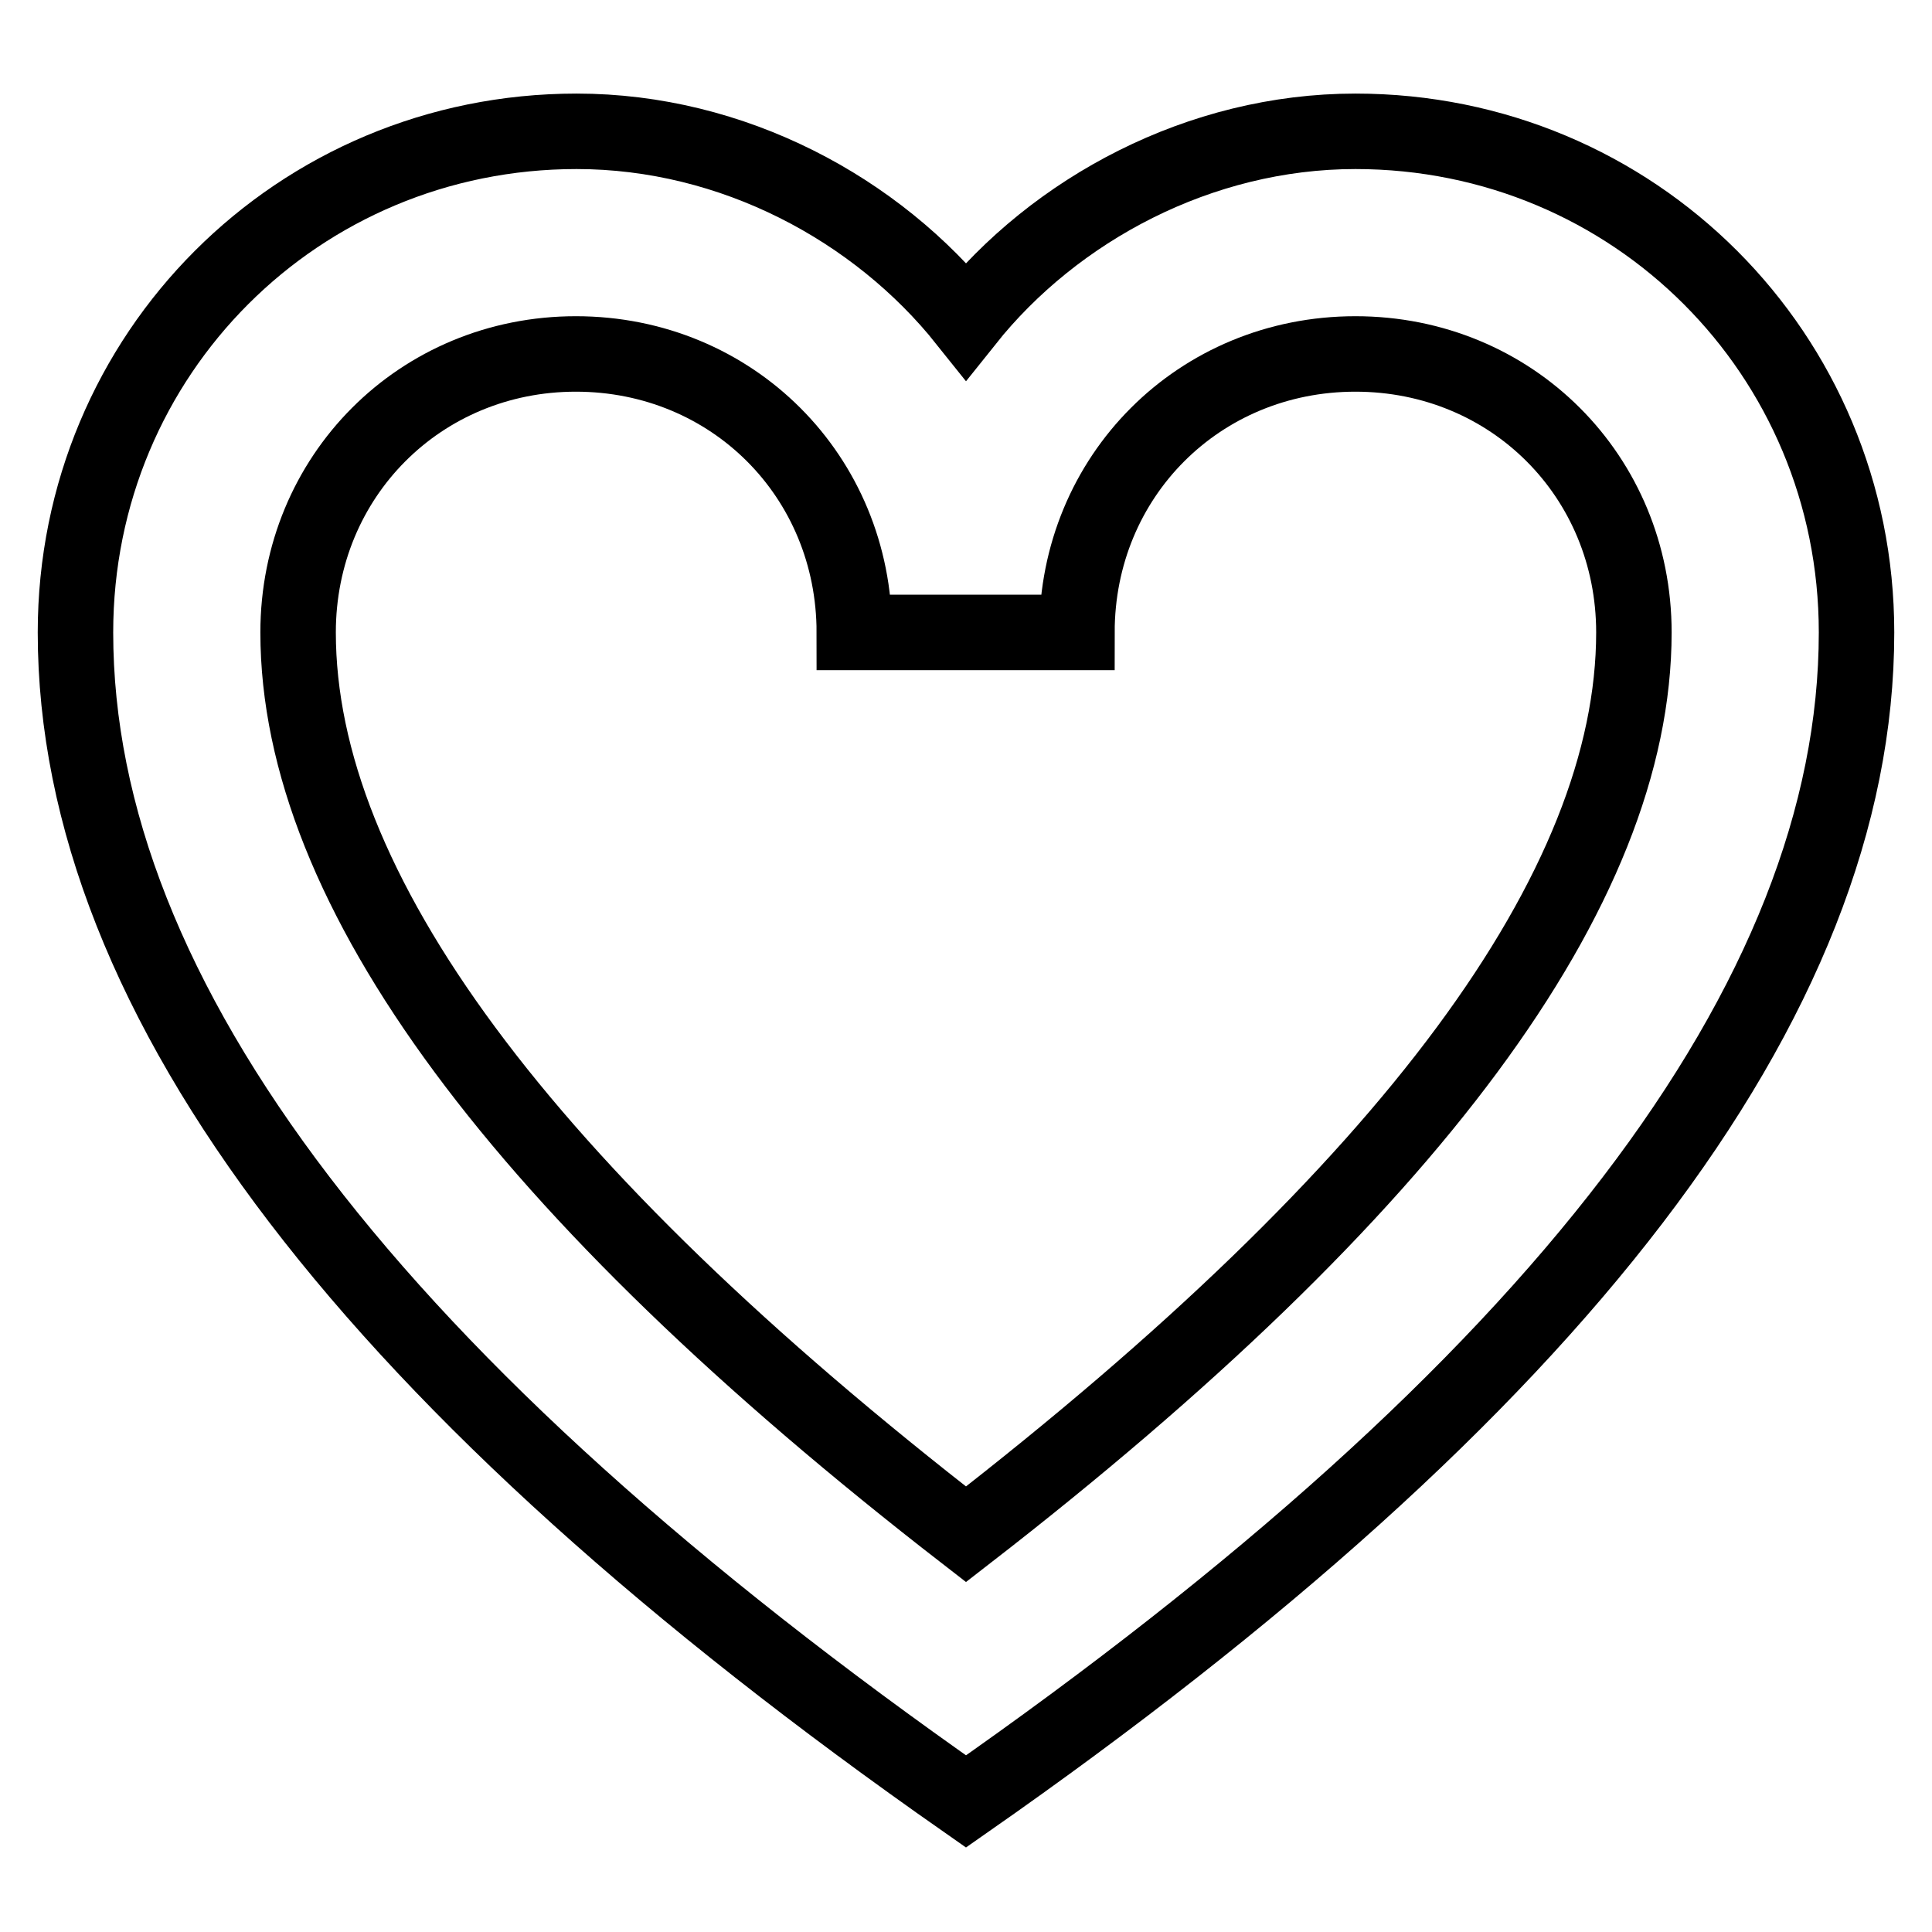
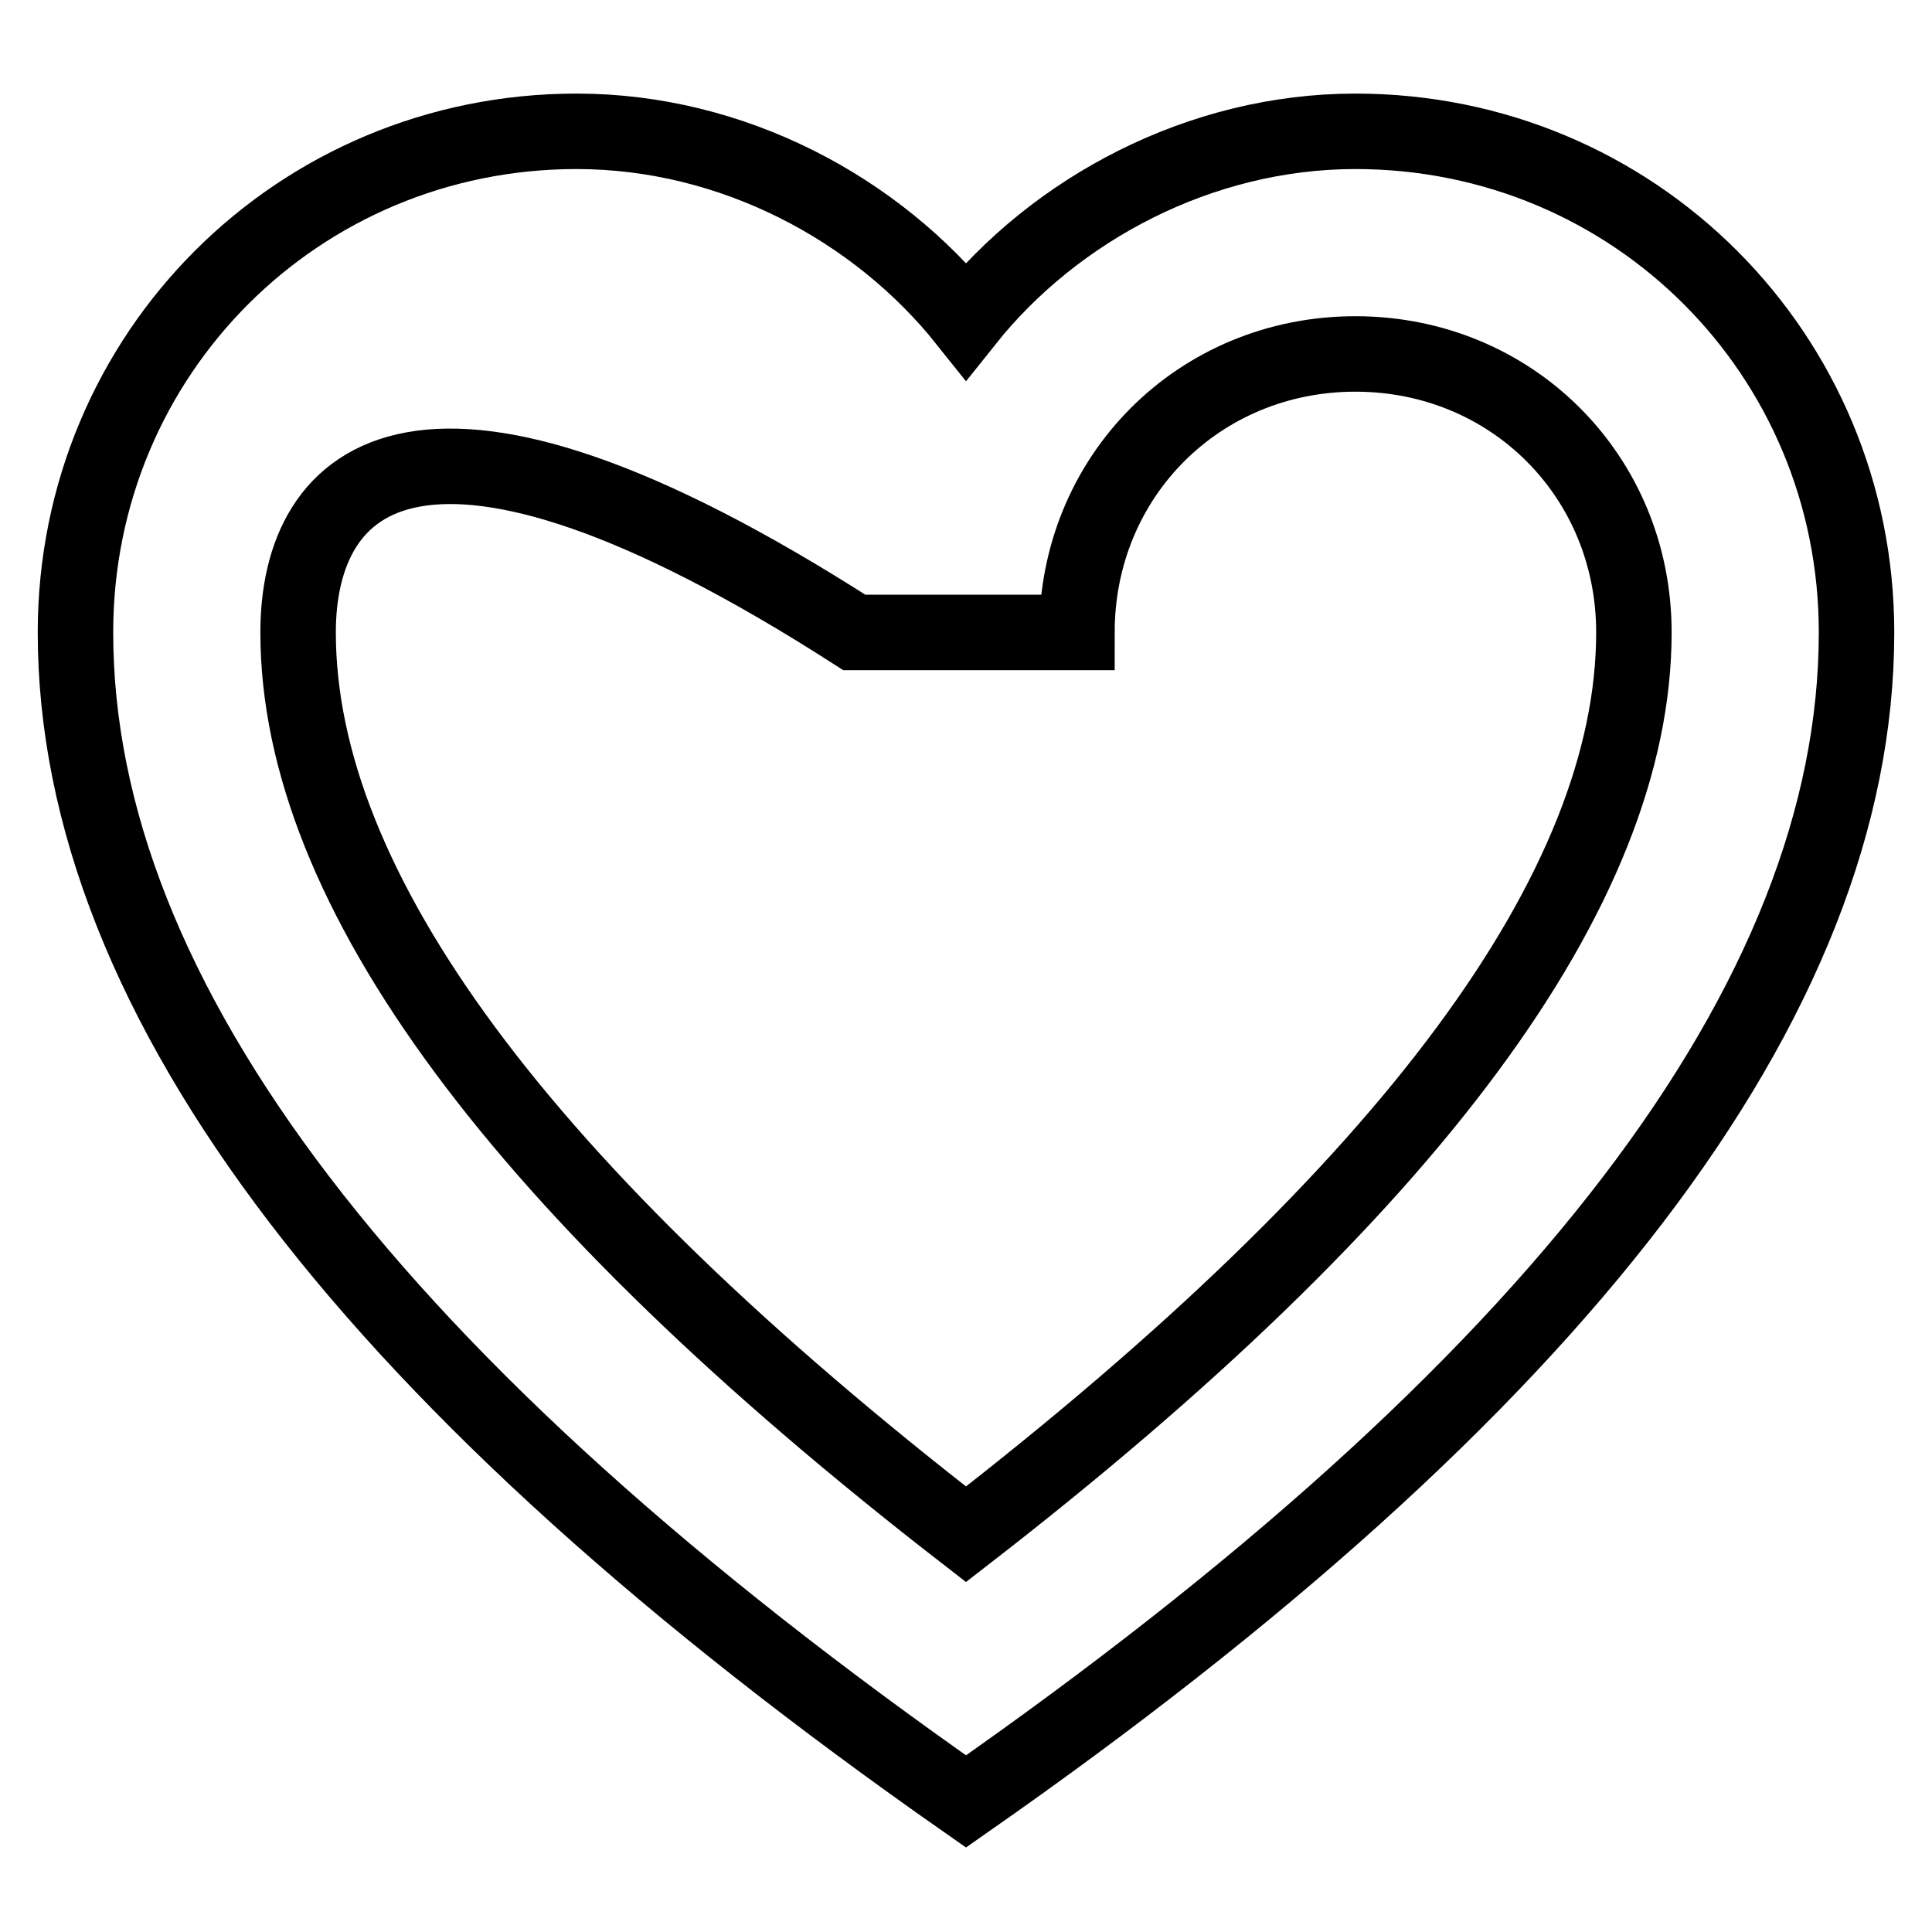
<svg xmlns="http://www.w3.org/2000/svg" version="1.1" x="0px" y="0px" viewBox="0 0 256 256" enable-background="new 0 0 256 256" xml:space="preserve">
  <g>
-     <path stroke-width="10" fill-opacity="0" stroke="#000000" d="M39.5,83.8c0,33.9,29.5,73.8,88.5,119.5c59-45.7,88.5-85.6,88.5-119.5c0-20.7-16.2-36.9-36.9-36.9 c-20.7,0-36.9,16.2-36.9,36.9h-29.5c0-20.7-16.2-36.9-36.9-36.9C55.7,46.9,39.5,63.1,39.5,83.8z M10,83.8 c0-36.9,29.5-66.4,66.4-66.4c20.7,0,39.8,10.3,51.6,25.1c11.8-14.8,31-25.1,51.6-25.1c36.9,0,66.4,29.5,66.4,66.4 c0,48.7-39.8,100.3-118,154.9C49.8,184,10,132.4,10,83.8z" />
+     <path stroke-width="10" fill-opacity="0" stroke="#000000" d="M39.5,83.8c0,33.9,29.5,73.8,88.5,119.5c59-45.7,88.5-85.6,88.5-119.5c0-20.7-16.2-36.9-36.9-36.9 c-20.7,0-36.9,16.2-36.9,36.9h-29.5C55.7,46.9,39.5,63.1,39.5,83.8z M10,83.8 c0-36.9,29.5-66.4,66.4-66.4c20.7,0,39.8,10.3,51.6,25.1c11.8-14.8,31-25.1,51.6-25.1c36.9,0,66.4,29.5,66.4,66.4 c0,48.7-39.8,100.3-118,154.9C49.8,184,10,132.4,10,83.8z" />
  </g>
</svg>